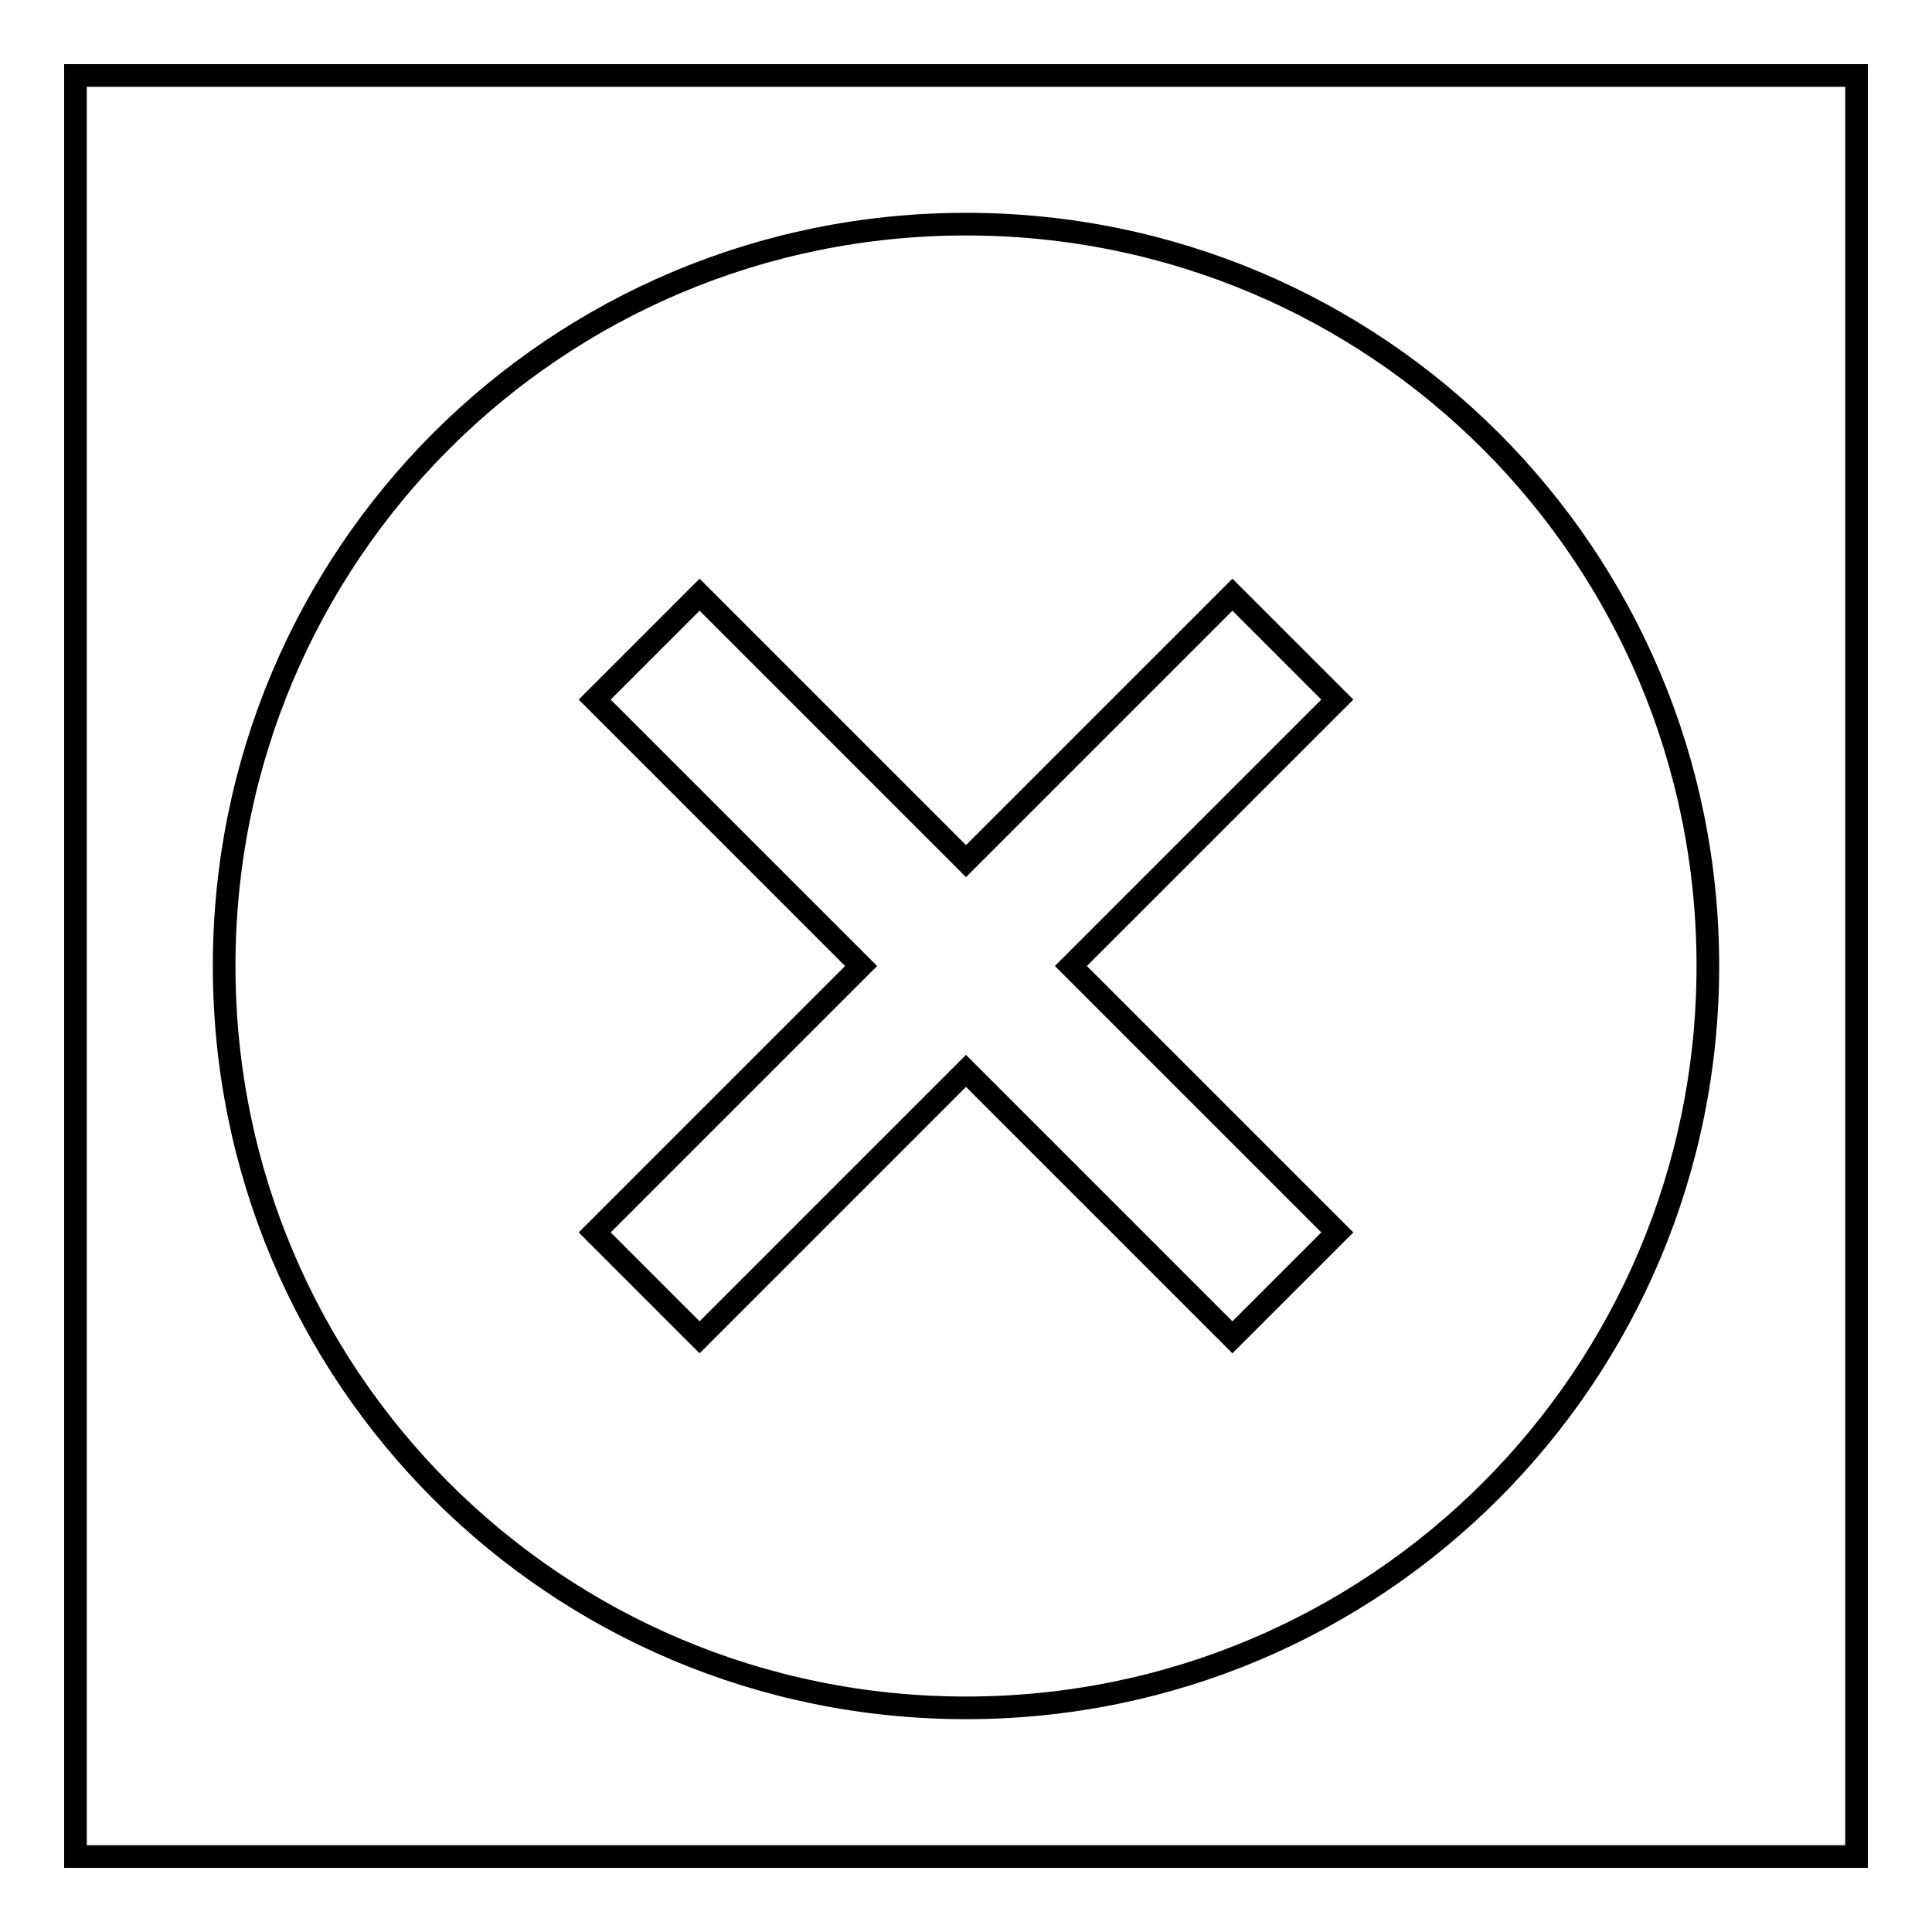
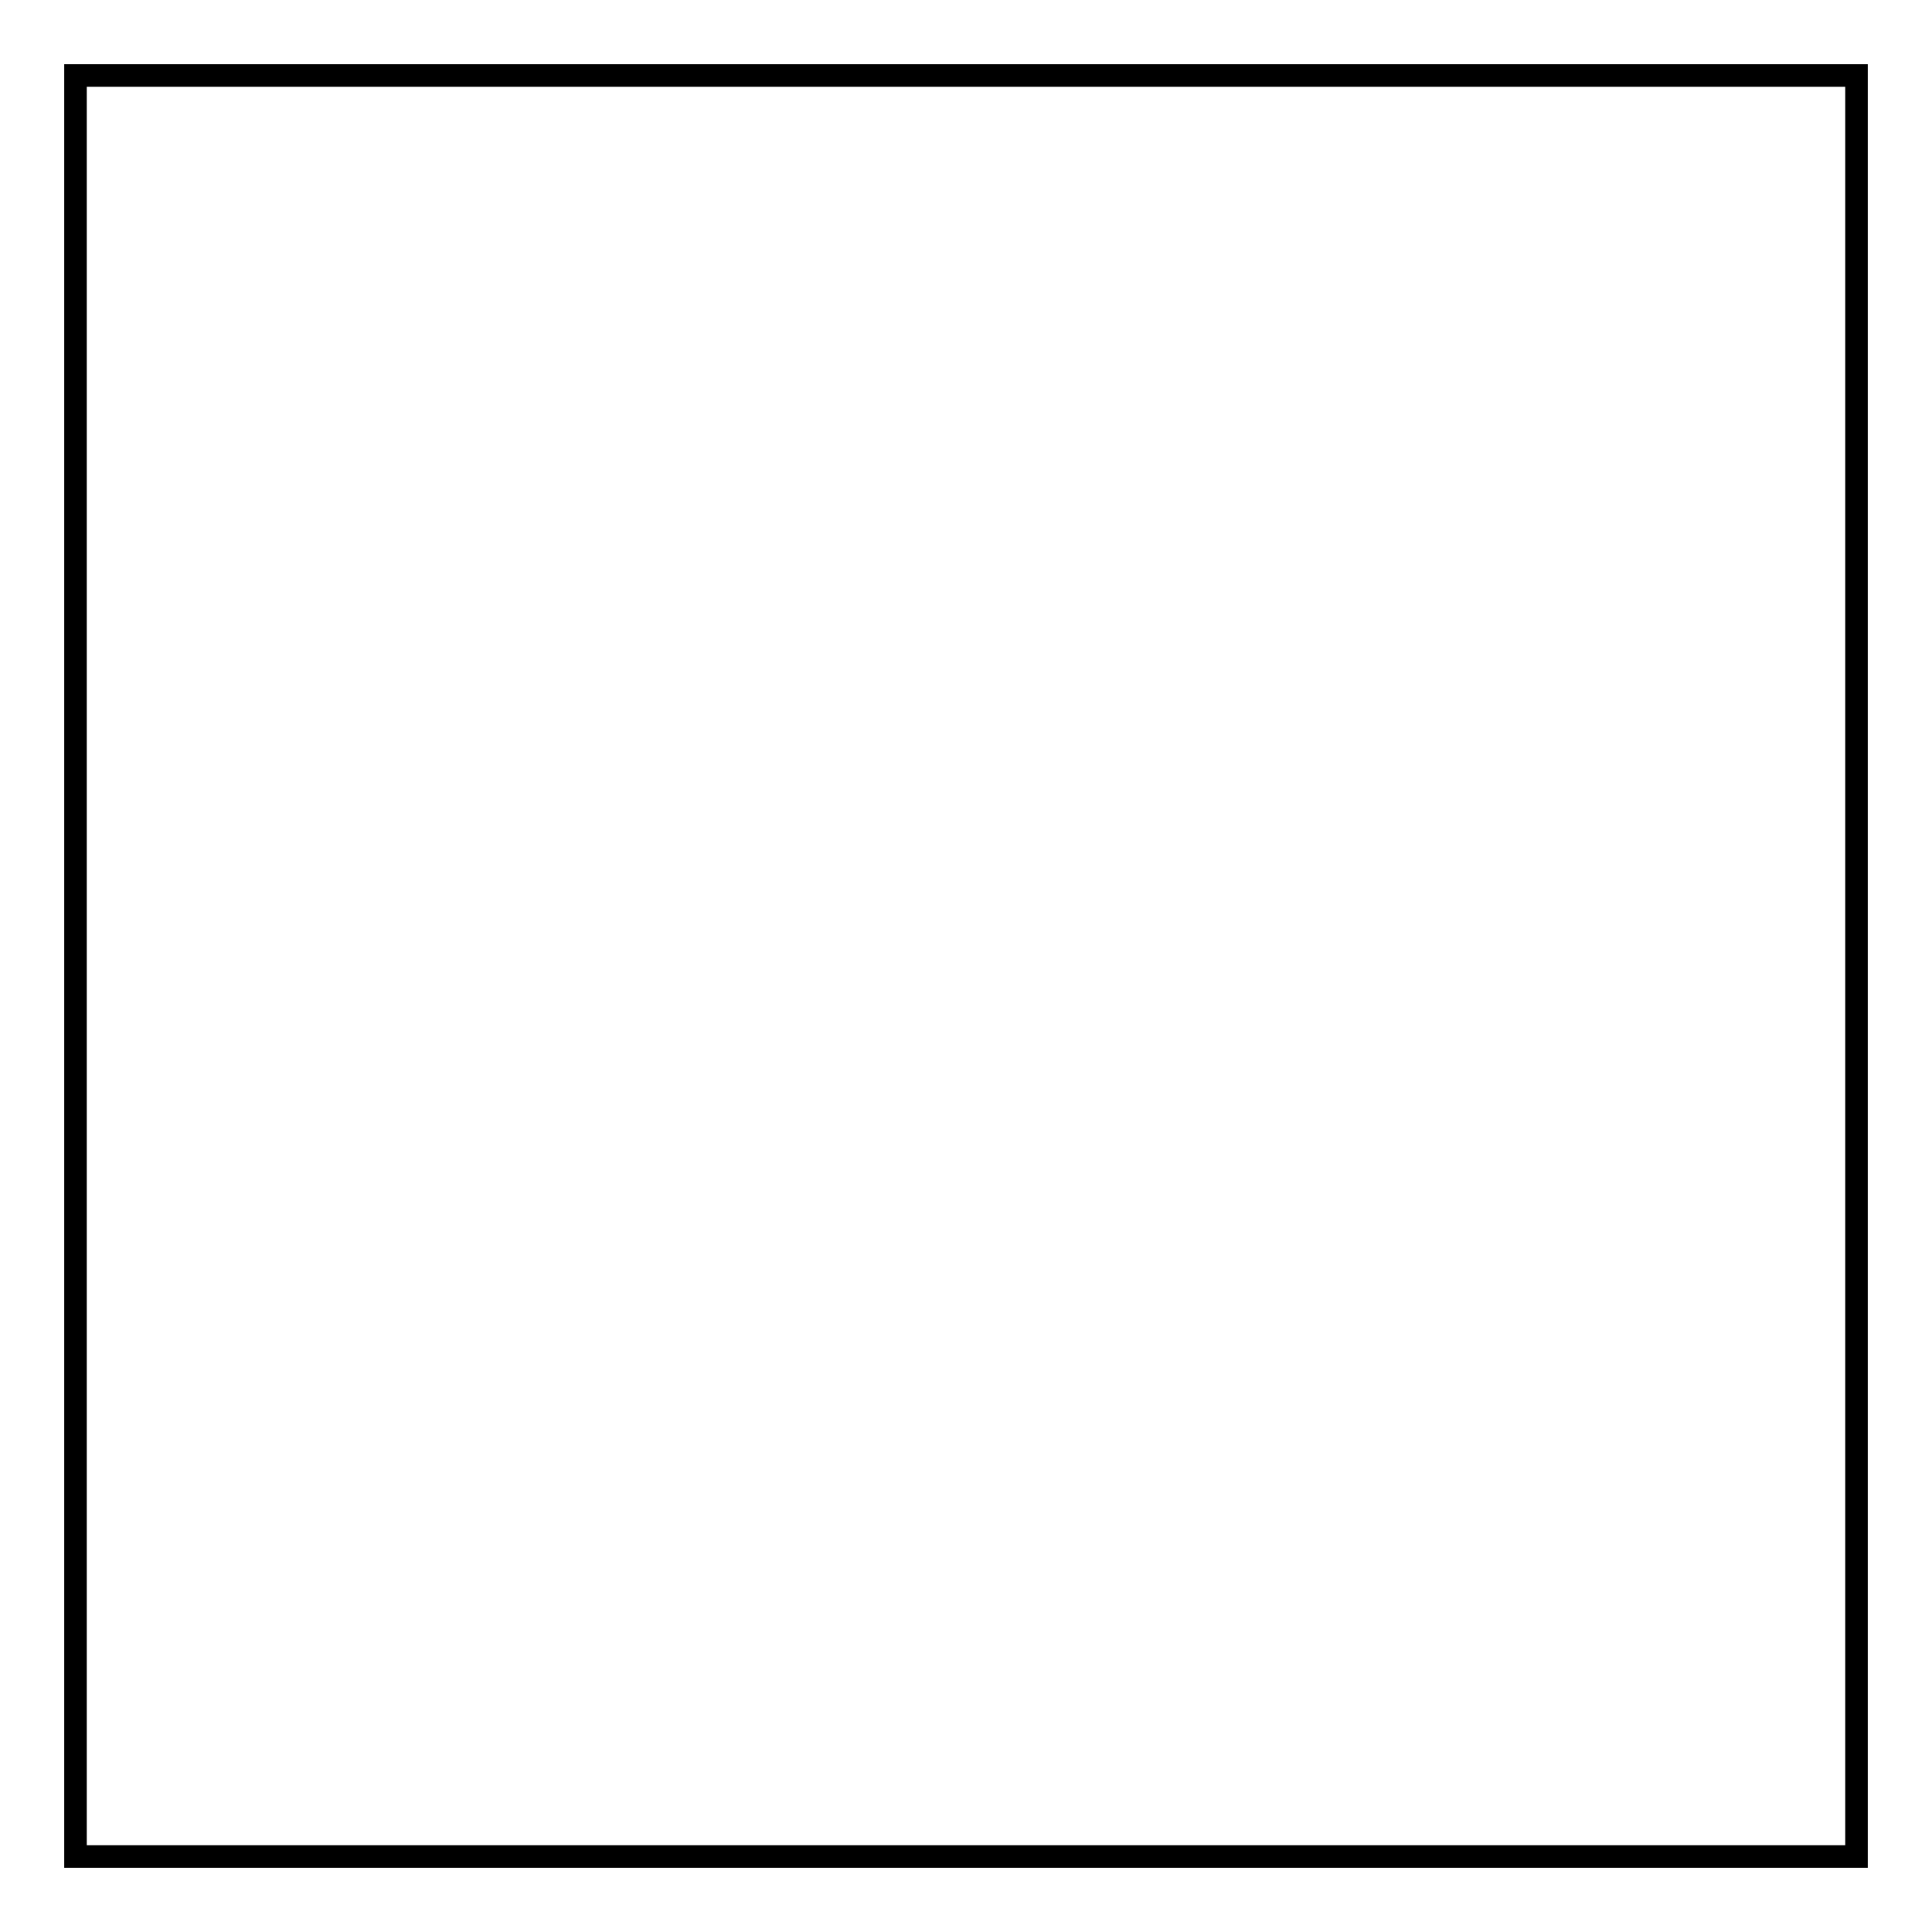
<svg xmlns="http://www.w3.org/2000/svg" version="1.1" x="0px" y="0px" viewBox="0 0 256 256" enable-background="new 0 0 256 256" xml:space="preserve">
  <g>
    <g>
-       <path stroke-width="3" fill-opacity="0" stroke="#000000" d="M128,29.7c-54.4,0-98.3,43.9-98.3,98.3c0,54.4,43.9,98.3,98.3,98.3c54.4,0,98.3-44,98.3-98.3C226.3,73.6,182.4,29.7,128,29.7z M177.2,163.3l-13.9,13.9L128,141.9l-35.3,35.3l-13.9-13.9l35.3-35.3L78.8,92.7l13.9-13.9l35.3,35.3l35.3-35.3l13.9,13.9L141.9,128L177.2,163.3z" />
      <path stroke-width="3" fill-opacity="0" stroke="#000000" d="M10,10h236v236H10V10z" />
    </g>
  </g>
</svg>